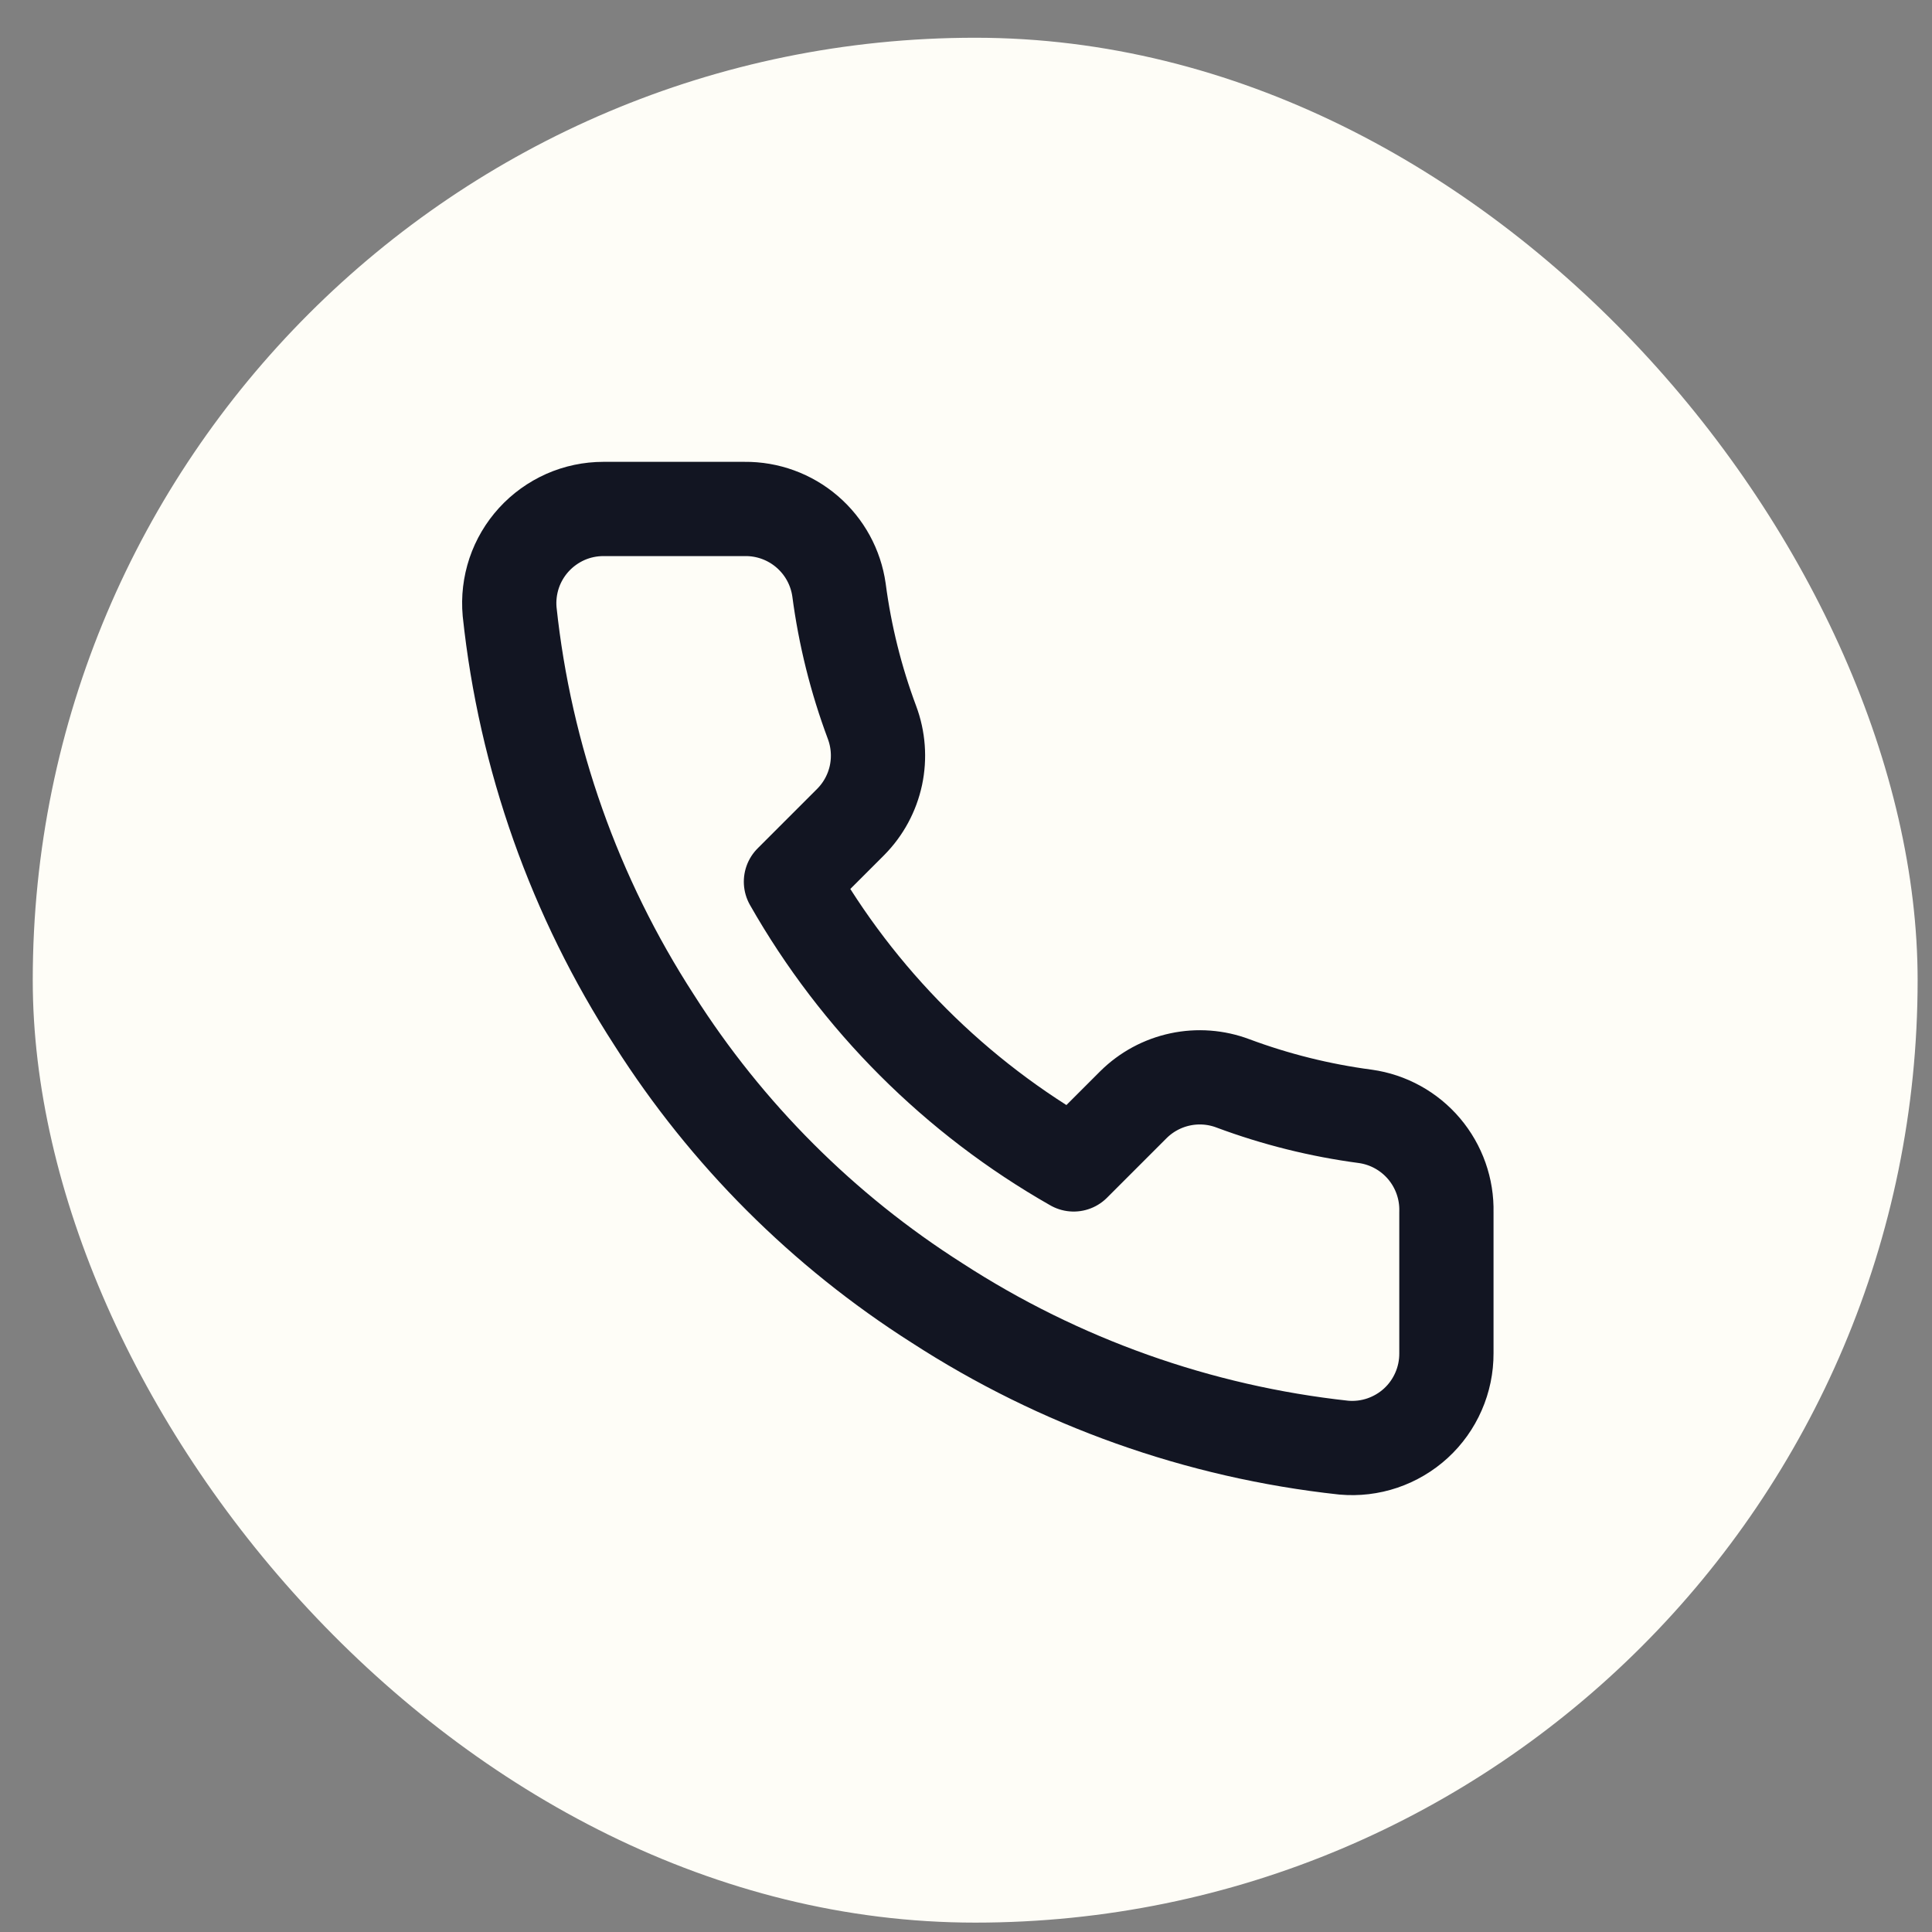
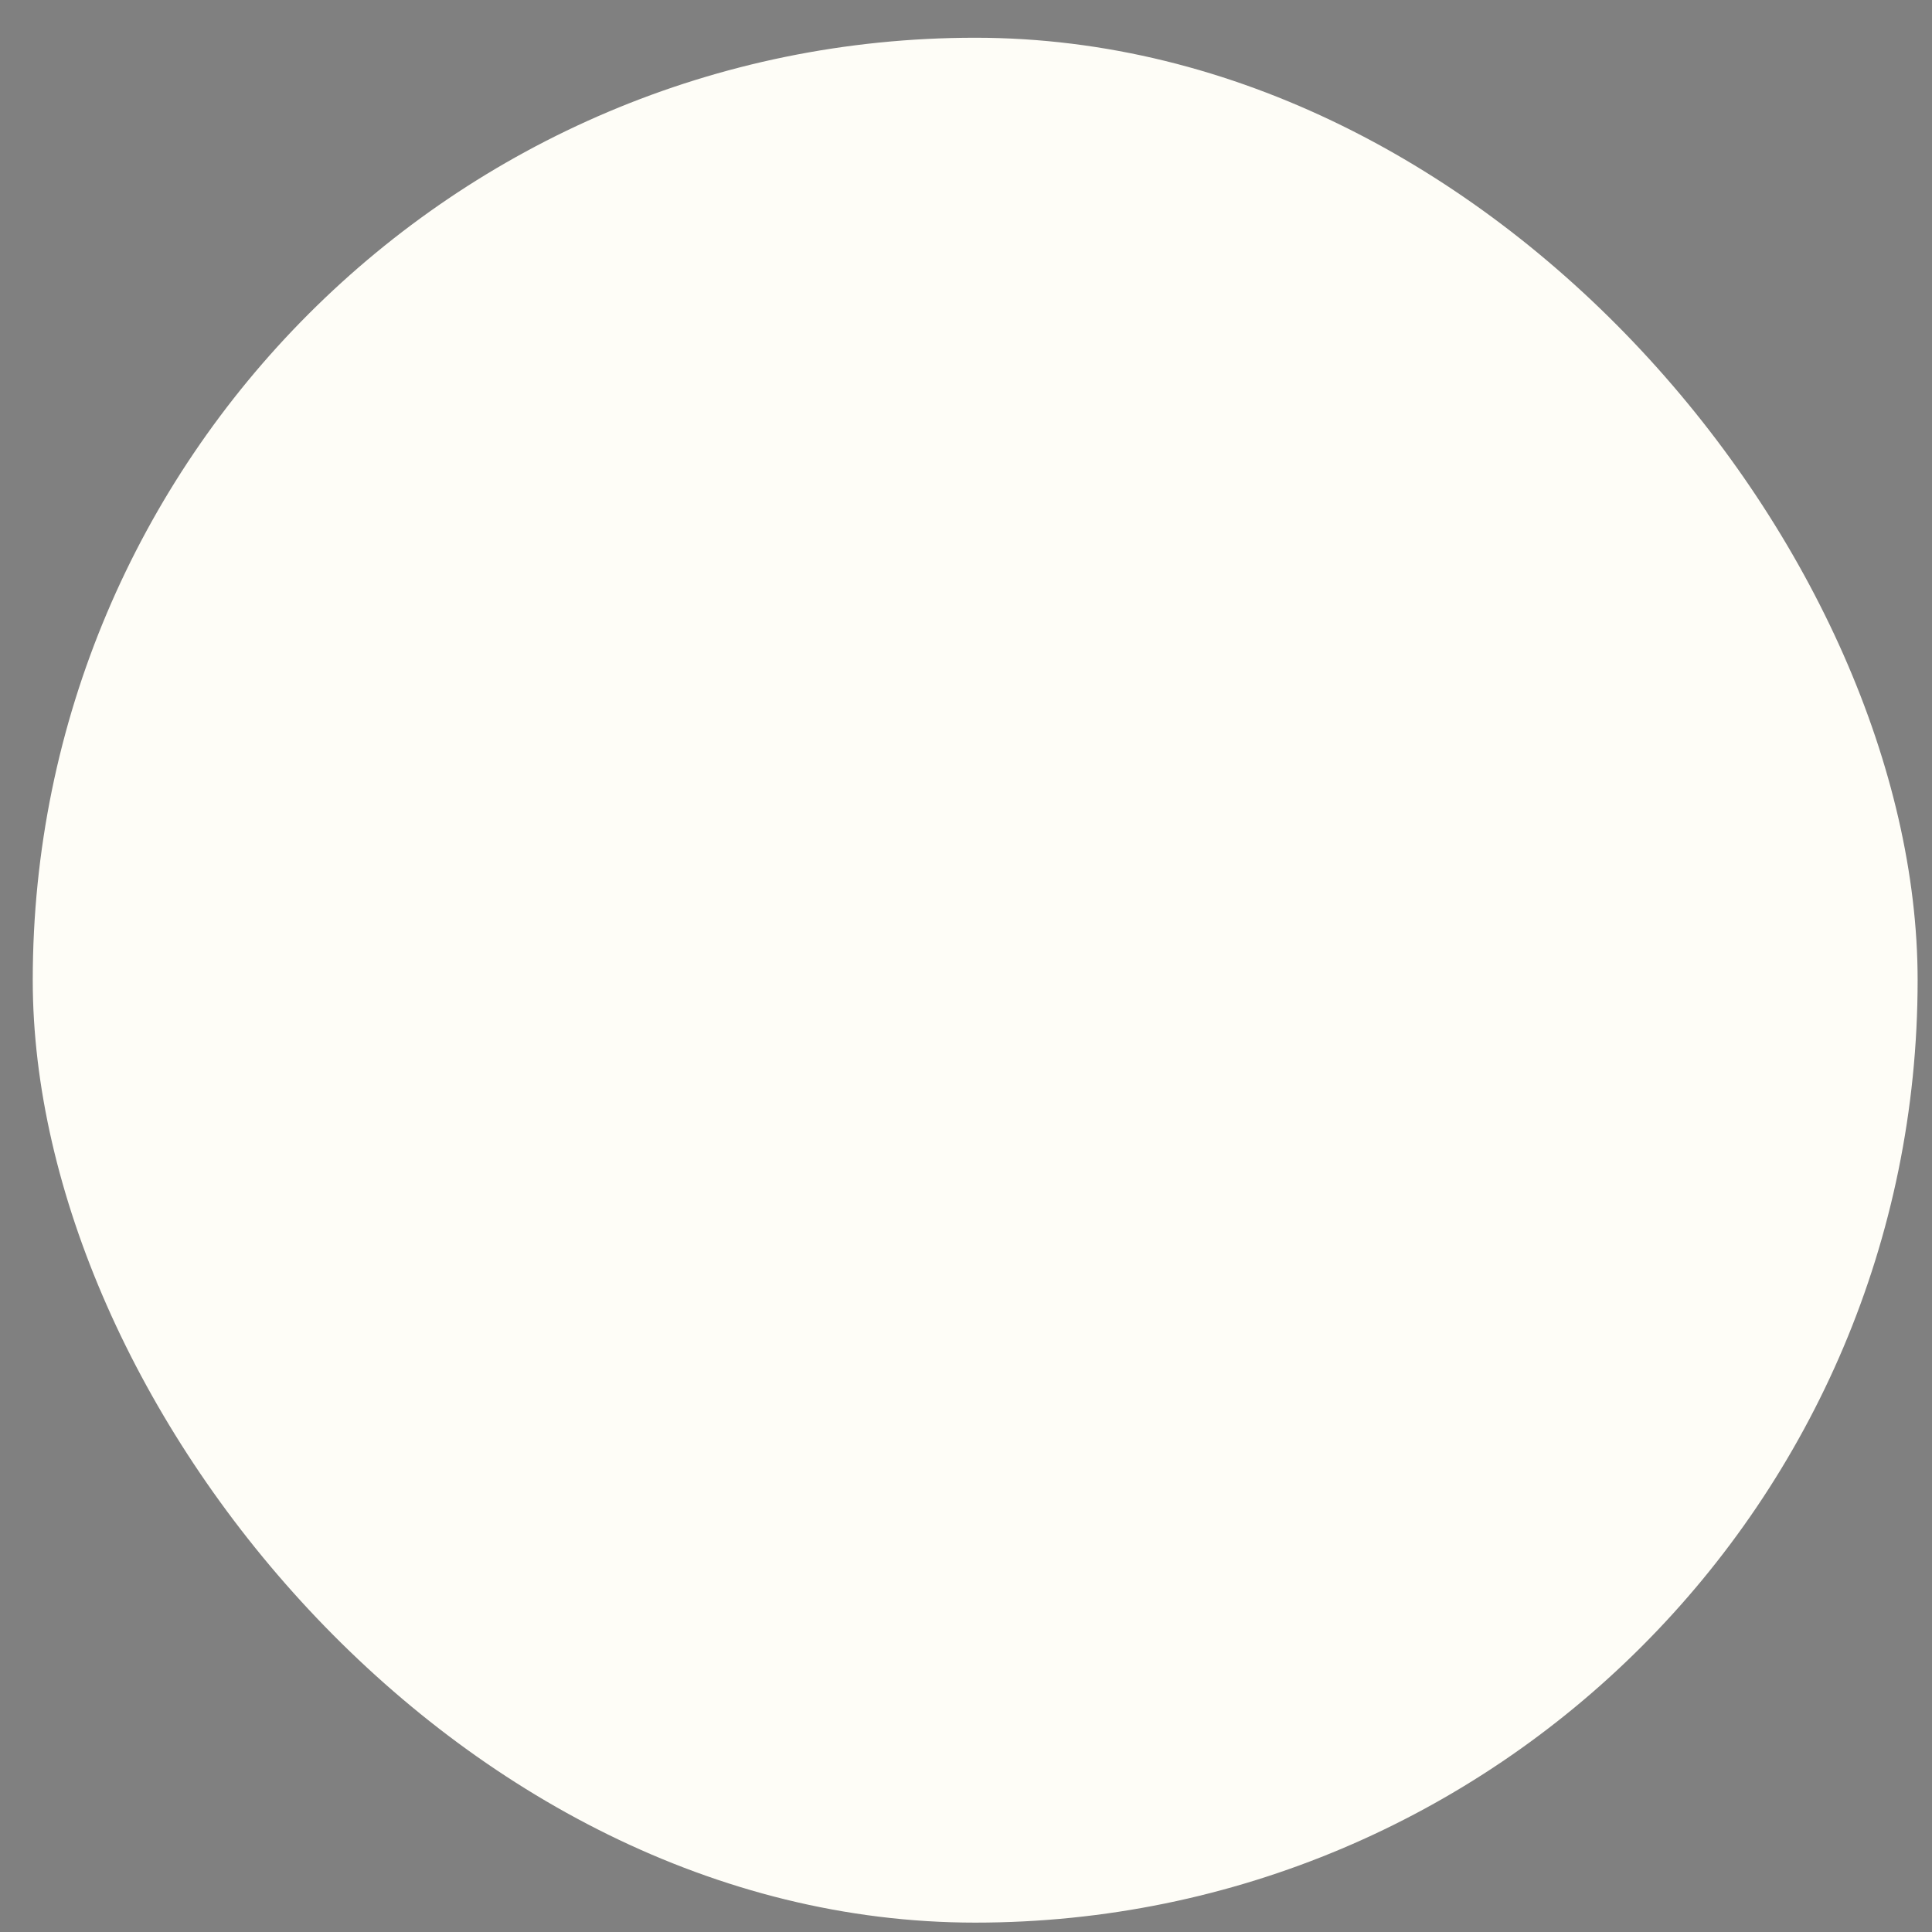
<svg xmlns="http://www.w3.org/2000/svg" width="41" height="41" viewBox="0 0 41 41" fill="none">
  <rect x="0" y="0" width="41" height="41" fill="#808080" stroke="none" />
  <rect x="0.695" y="0.801" width="40" height="40" rx="20" fill="#FEFDF7" />
-   <path d="M30.695 25.721V28.721C30.696 28.999 30.639 29.275 30.527 29.53C30.416 29.785 30.252 30.015 30.047 30.203C29.842 30.391 29.599 30.534 29.335 30.624C29.072 30.713 28.792 30.746 28.515 30.721C25.438 30.387 22.482 29.335 19.885 27.651C17.469 26.116 15.42 24.067 13.885 21.651C12.195 19.042 11.143 16.072 10.815 12.981C10.79 12.704 10.823 12.426 10.911 12.162C11 11.899 11.142 11.658 11.329 11.453C11.517 11.247 11.745 11.084 11.998 10.971C12.252 10.859 12.527 10.801 12.805 10.801H15.805C16.29 10.796 16.761 10.968 17.128 11.284C17.497 11.601 17.737 12.04 17.805 12.521C17.931 13.481 18.166 14.424 18.505 15.331C18.639 15.689 18.668 16.078 18.589 16.452C18.509 16.826 18.324 17.169 18.055 17.441L16.785 18.711C18.208 21.214 20.281 23.287 22.785 24.711L24.055 23.441C24.327 23.172 24.67 22.987 25.044 22.907C25.418 22.827 25.807 22.856 26.165 22.991C27.072 23.329 28.015 23.564 28.975 23.691C29.46 23.759 29.904 24.004 30.221 24.378C30.538 24.753 30.707 25.23 30.695 25.721Z" stroke="#121522" stroke-width="2" stroke-linecap="round" stroke-linejoin="round" />
</svg>